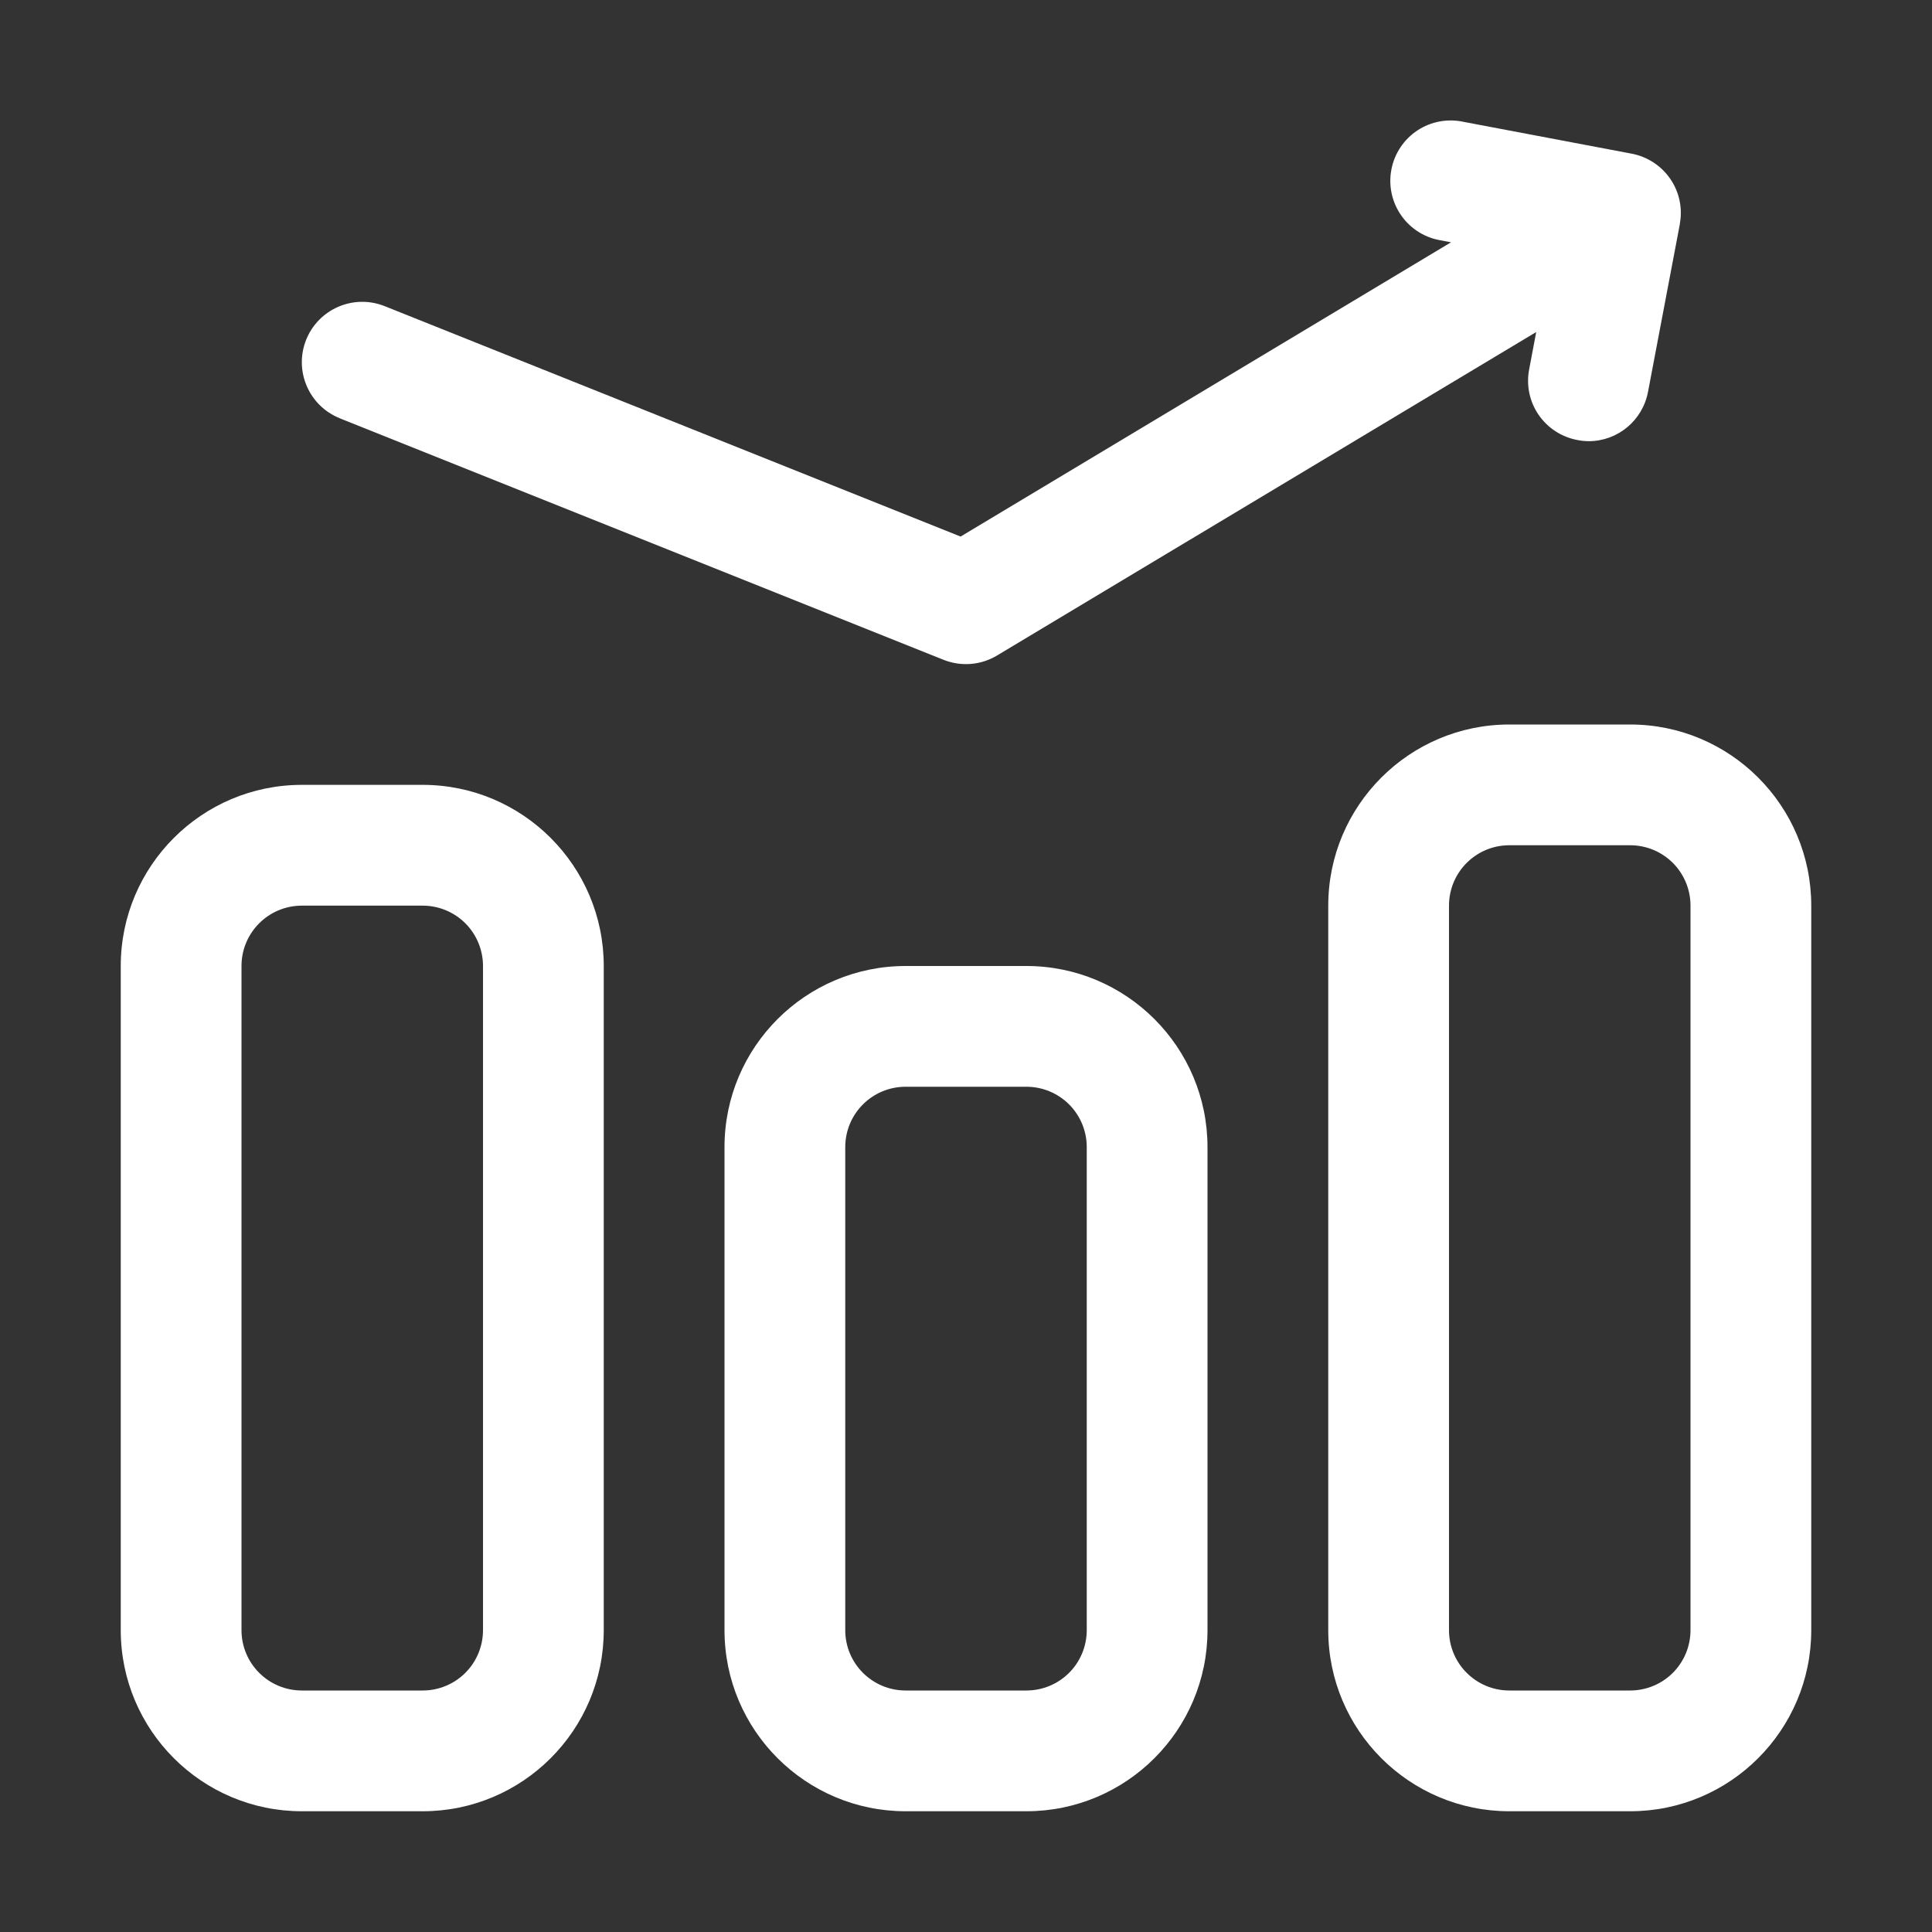
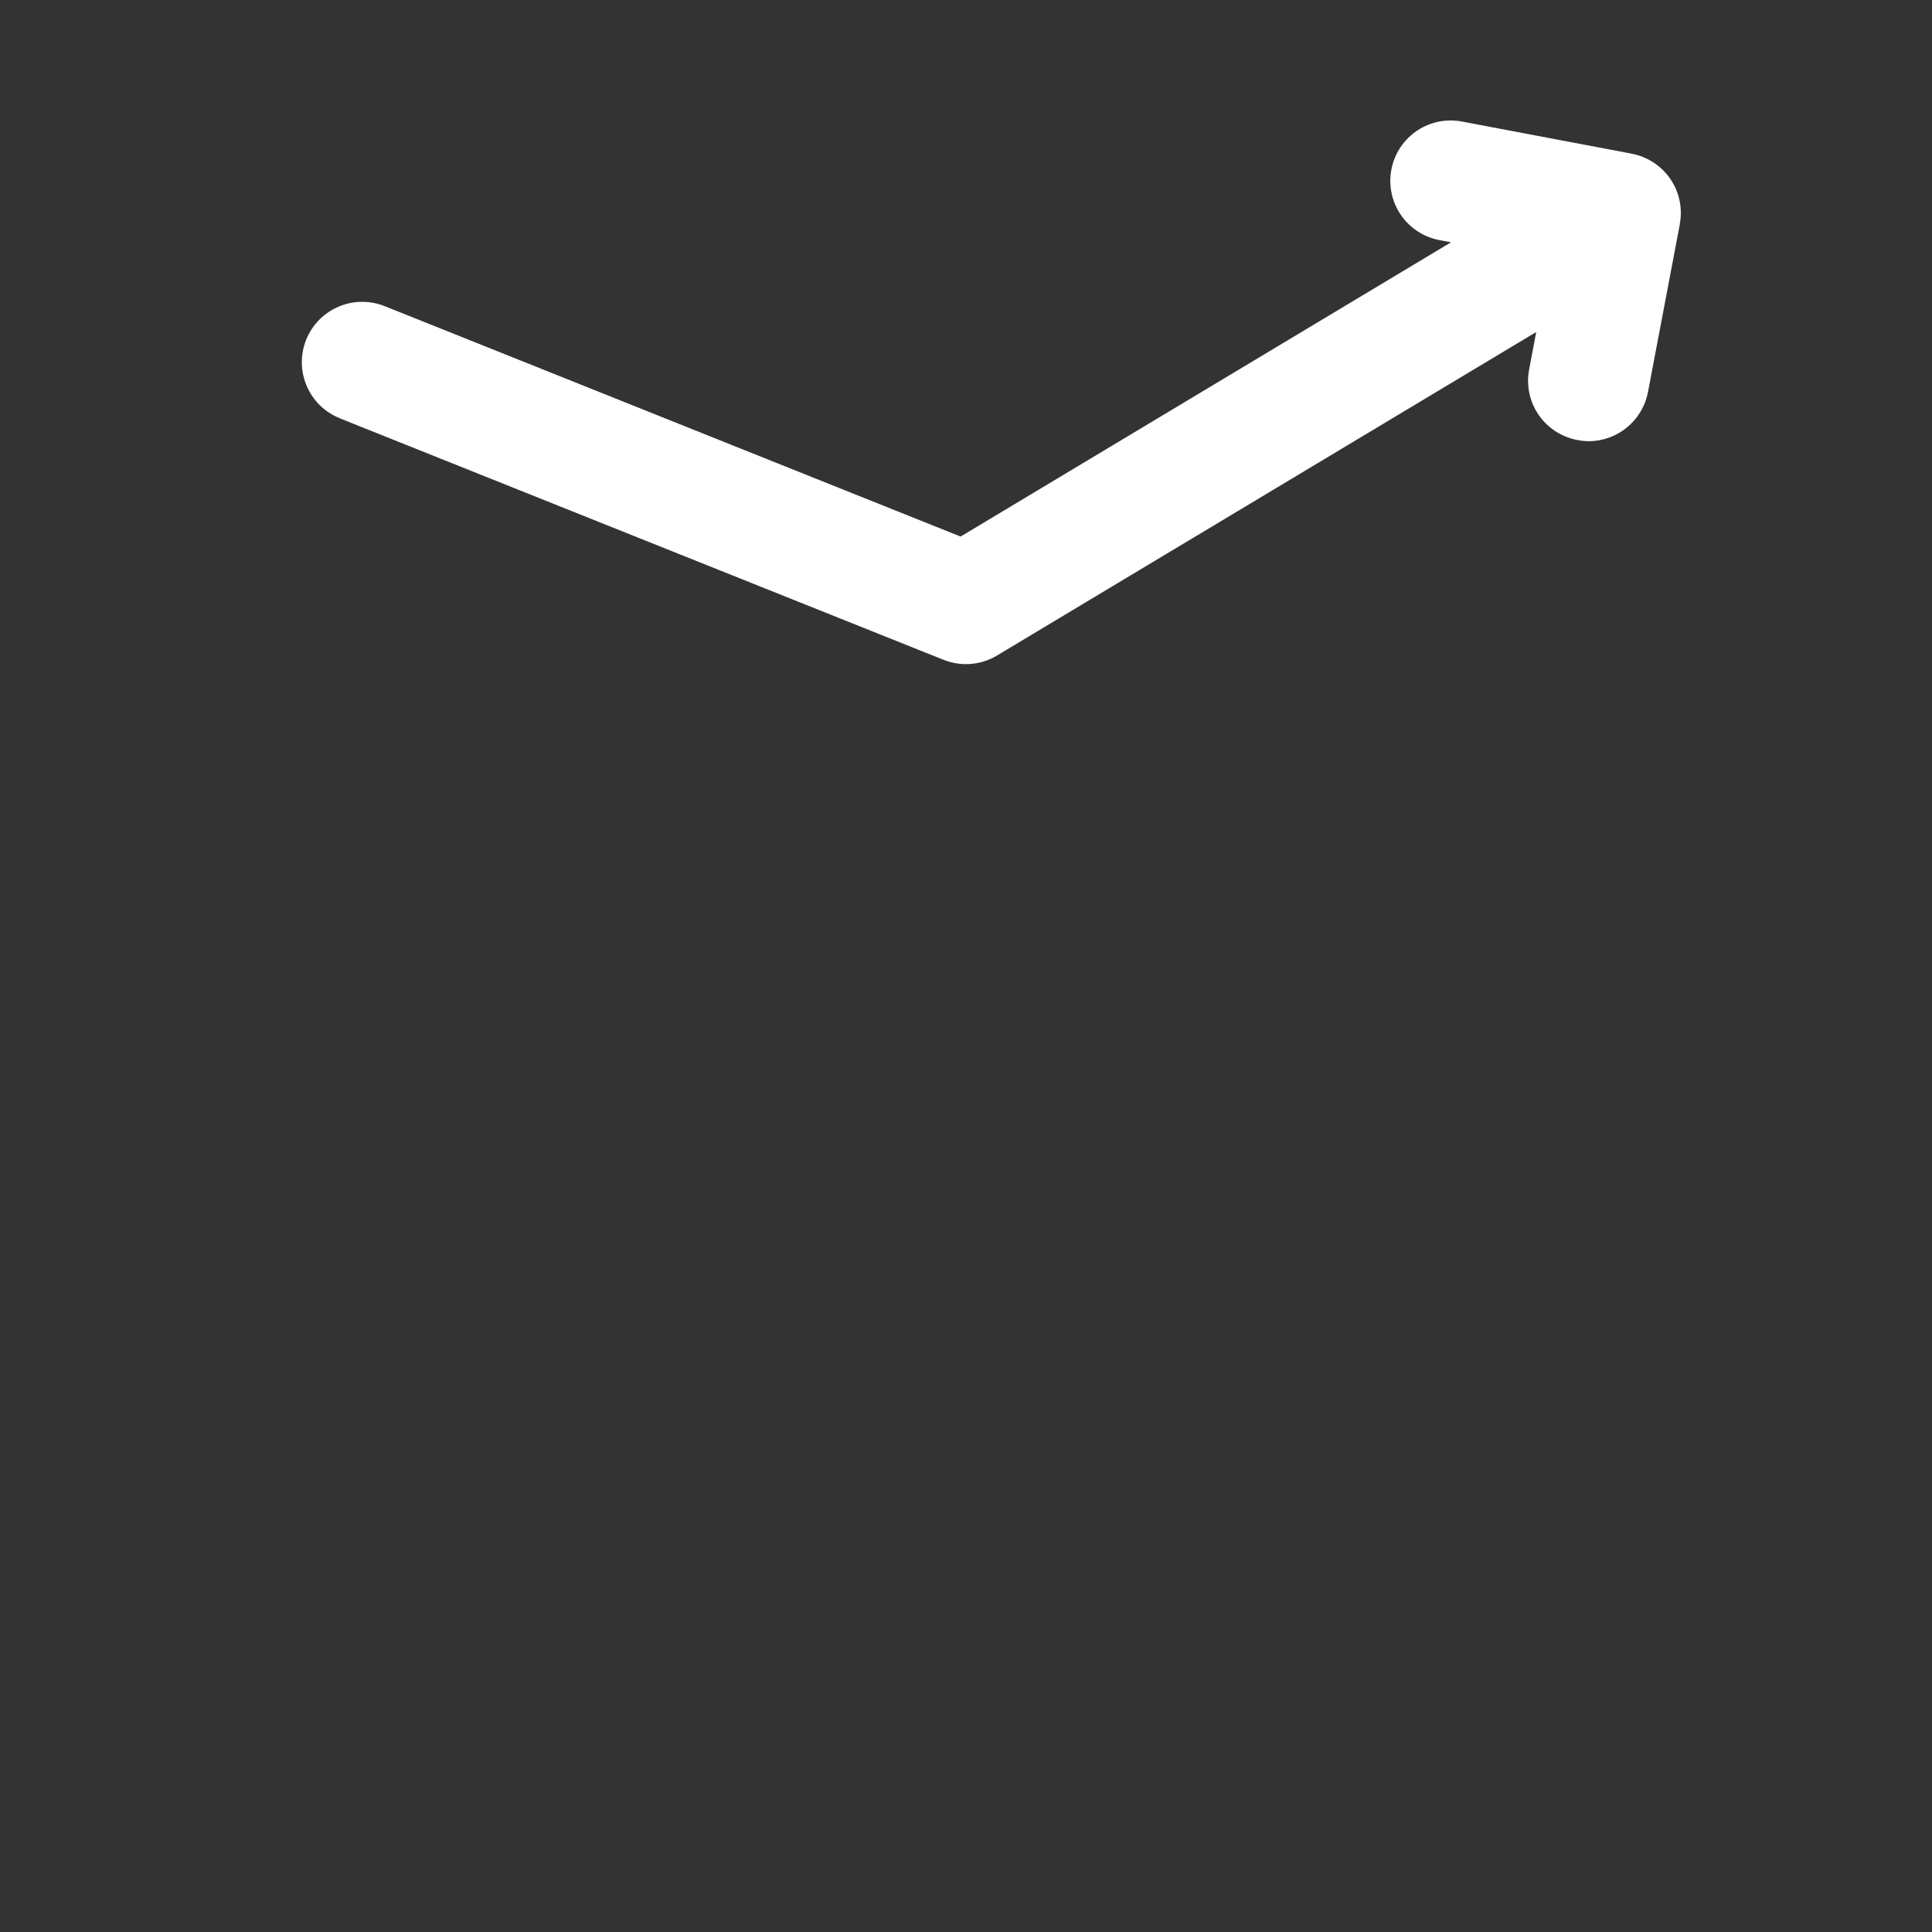
<svg xmlns="http://www.w3.org/2000/svg" width="50" height="50" viewBox="0 0 50 50" fill="none">
  <rect x="0" y="0" width="50" height="50" fill="#333333" stroke="none" />
-   <path d="M10.938 20.312H7.812C5.225 20.312 3.125 22.412 3.125 25V42.188C3.125 44.775 5.225 46.875 7.812 46.875H10.938C13.525 46.875 15.625 44.775 15.625 42.188V25C15.625 22.412 13.525 20.312 10.938 20.312ZM12.5 42.188C12.5 42.602 12.336 43 12.043 43.293C11.75 43.586 11.352 43.75 10.938 43.75H7.813C6.949 43.75 6.25 43.051 6.25 42.188V25C6.25 24.137 6.949 23.438 7.813 23.438H10.938C11.352 23.438 11.75 23.602 12.043 23.895C12.336 24.188 12.5 24.586 12.5 25V42.188Z" fill="white" />
-   <path d="M26.562 25H23.438C20.85 25 18.75 27.1 18.75 29.688V42.188C18.75 44.775 20.85 46.875 23.438 46.875H26.562C29.15 46.875 31.25 44.775 31.25 42.188V29.688C31.25 27.1 29.15 25 26.562 25ZM28.125 42.188C28.125 42.602 27.961 43 27.668 43.293C27.375 43.586 26.977 43.75 26.562 43.75H23.438C22.574 43.75 21.875 43.051 21.875 42.188V29.688C21.875 28.824 22.574 28.125 23.438 28.125H26.562C26.977 28.125 27.375 28.289 27.668 28.582C27.961 28.875 28.125 29.273 28.125 29.688V42.188Z" fill="white" />
-   <path d="M42.188 18.75H39.062C36.475 18.75 34.375 20.85 34.375 23.438V42.188C34.375 44.775 36.475 46.875 39.062 46.875H42.188C44.775 46.875 46.875 44.775 46.875 42.188V23.438C46.875 20.85 44.775 18.75 42.188 18.75ZM43.75 42.188C43.75 42.602 43.586 43 43.293 43.293C43 43.586 42.602 43.75 42.188 43.75H39.062C38.199 43.75 37.5 43.051 37.5 42.188V23.438C37.5 22.574 38.199 21.875 39.062 21.875H42.188C42.602 21.875 43 22.039 43.293 22.332C43.586 22.625 43.75 23.023 43.75 23.438V42.188Z" fill="white" />
  <path d="M8.795 10.826L24.42 17.076C24.873 17.257 25.386 17.216 25.804 16.964L39.757 8.593L39.574 9.562C39.496 9.97 39.584 10.392 39.818 10.734C40.054 11.078 40.416 11.312 40.824 11.388C40.919 11.408 41.019 11.416 41.117 11.418C41.867 11.416 42.509 10.883 42.65 10.144L43.474 5.802H43.472C43.55 5.394 43.462 4.972 43.228 4.631C42.992 4.287 42.63 4.052 42.222 3.976L37.88 3.154C37.468 3.064 37.037 3.142 36.683 3.375C36.331 3.607 36.087 3.974 36.009 4.388C35.929 4.804 36.023 5.232 36.265 5.578C36.507 5.923 36.88 6.156 37.298 6.222L37.552 6.271L24.861 13.886L9.955 7.923C9.152 7.603 8.244 7.993 7.923 8.794C7.603 9.597 7.994 10.505 8.795 10.825L8.795 10.826Z" fill="white" />
</svg>